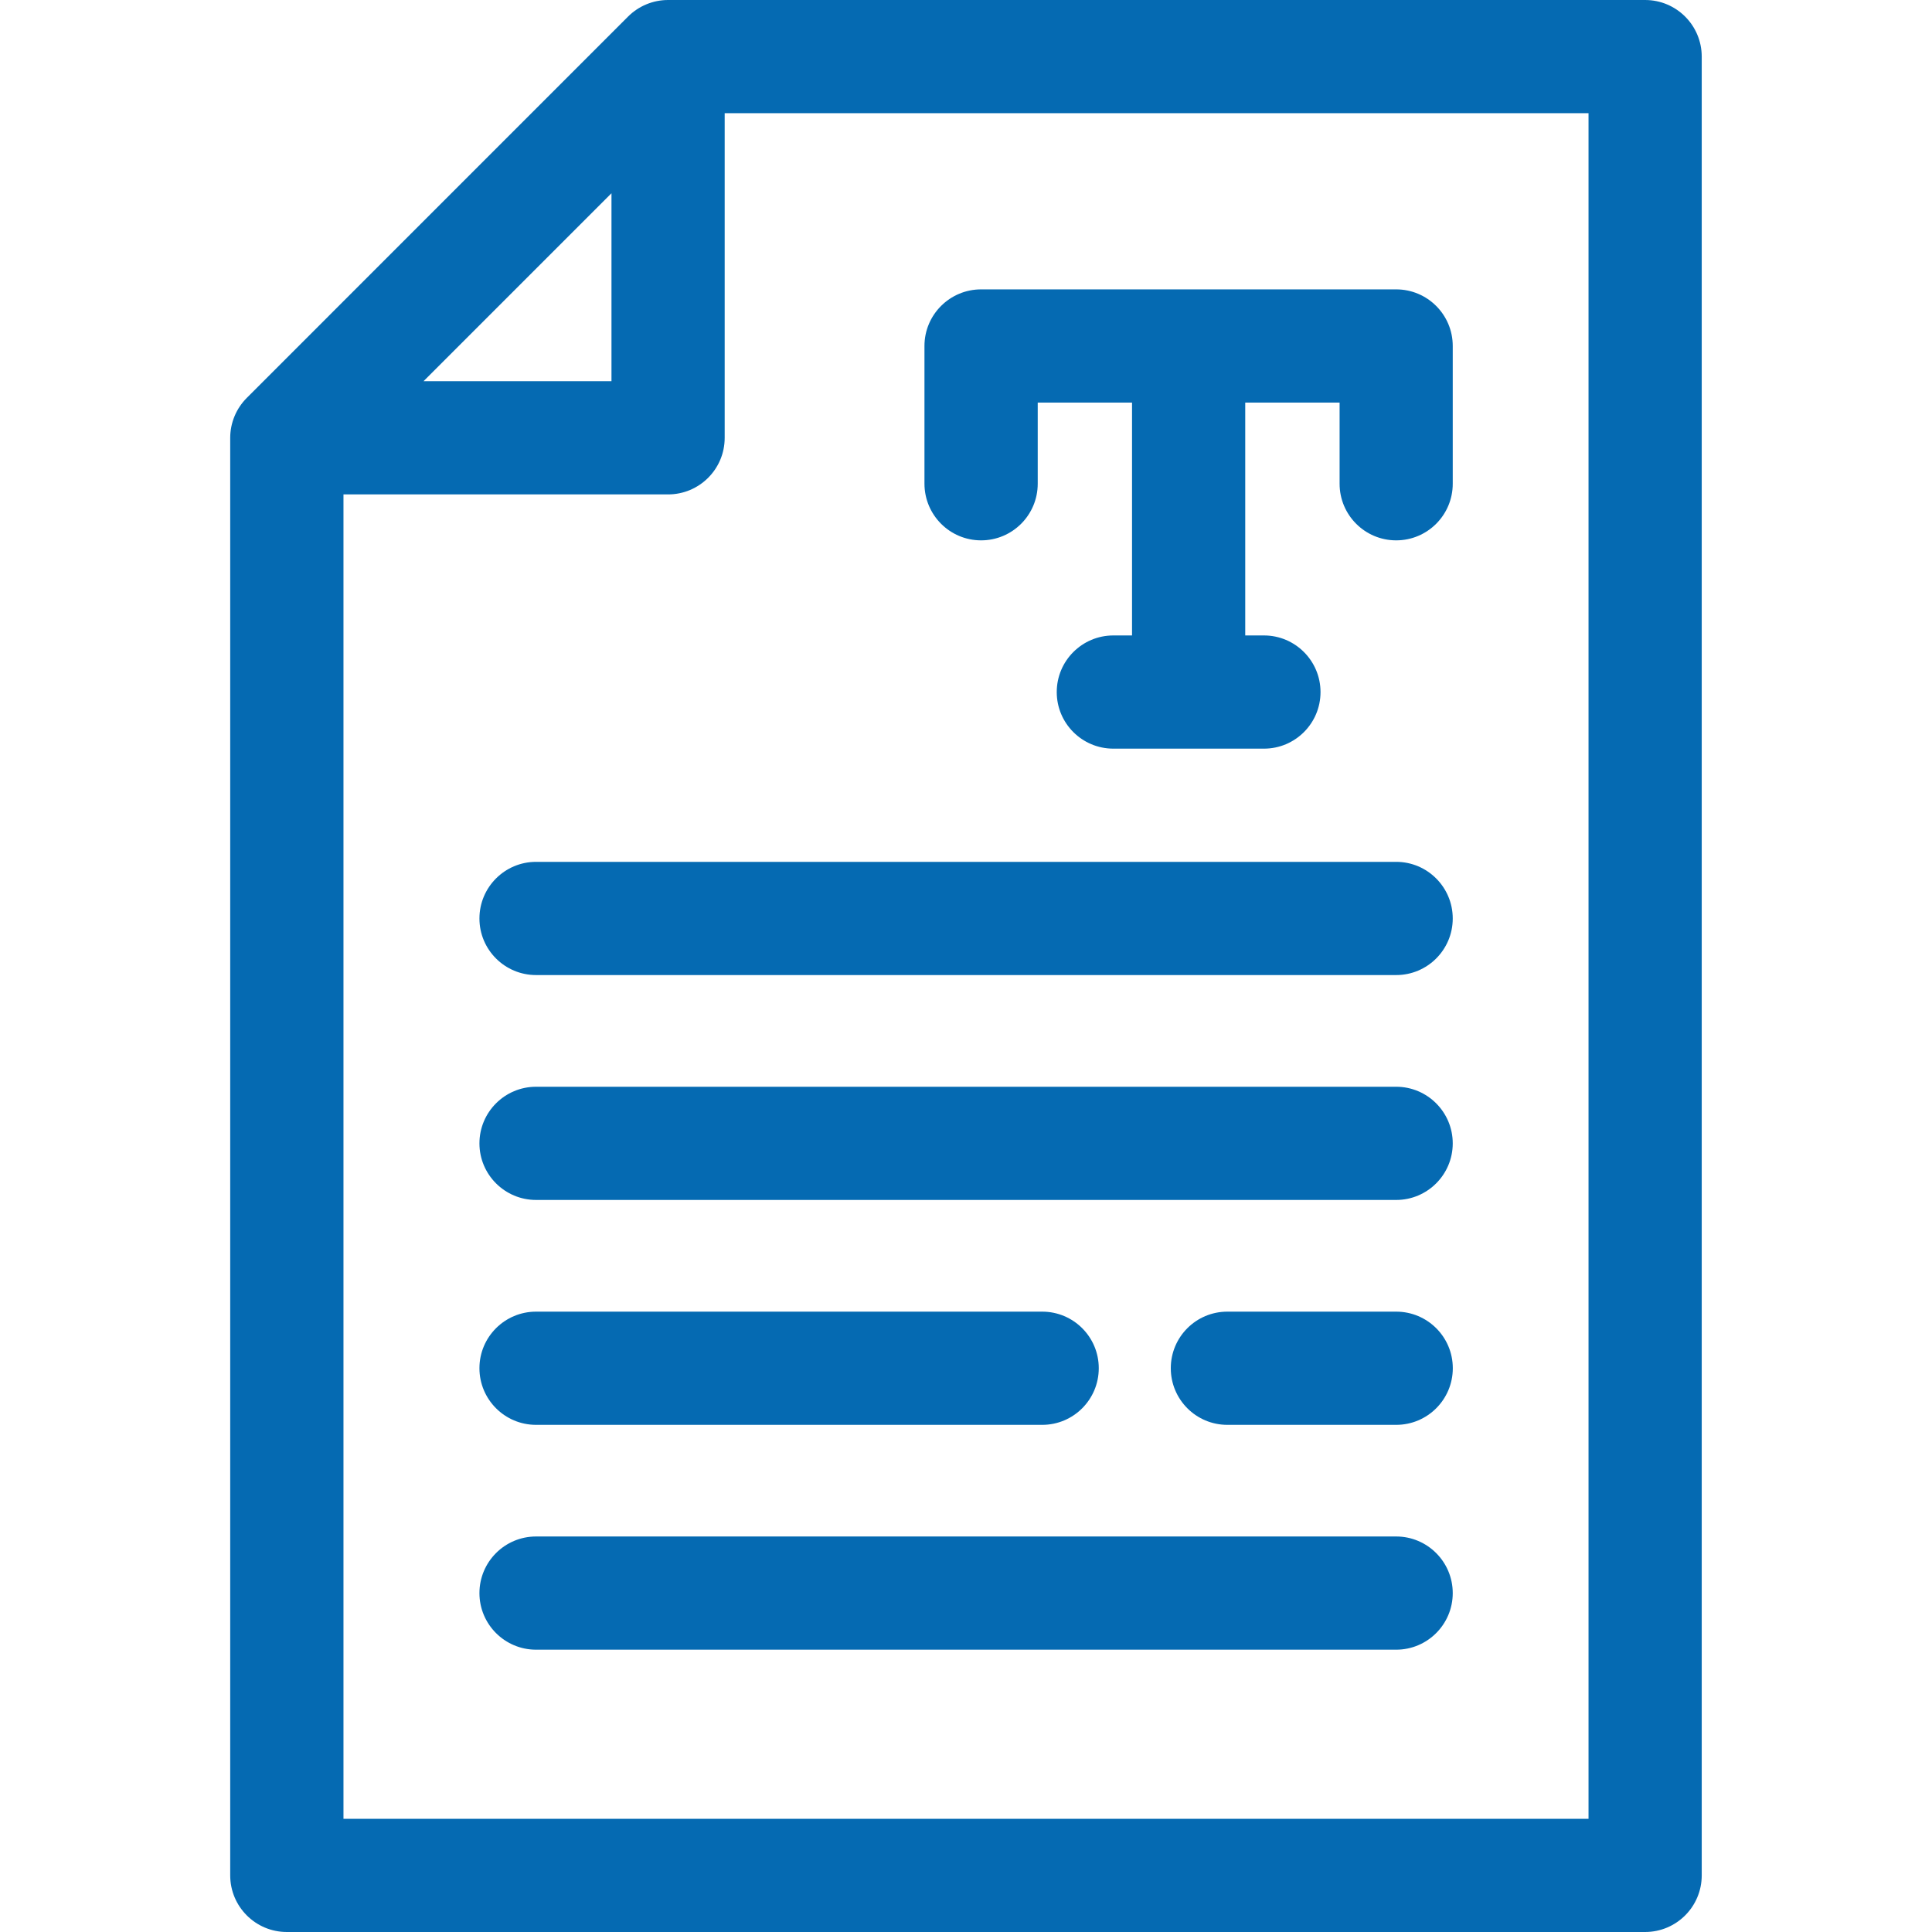
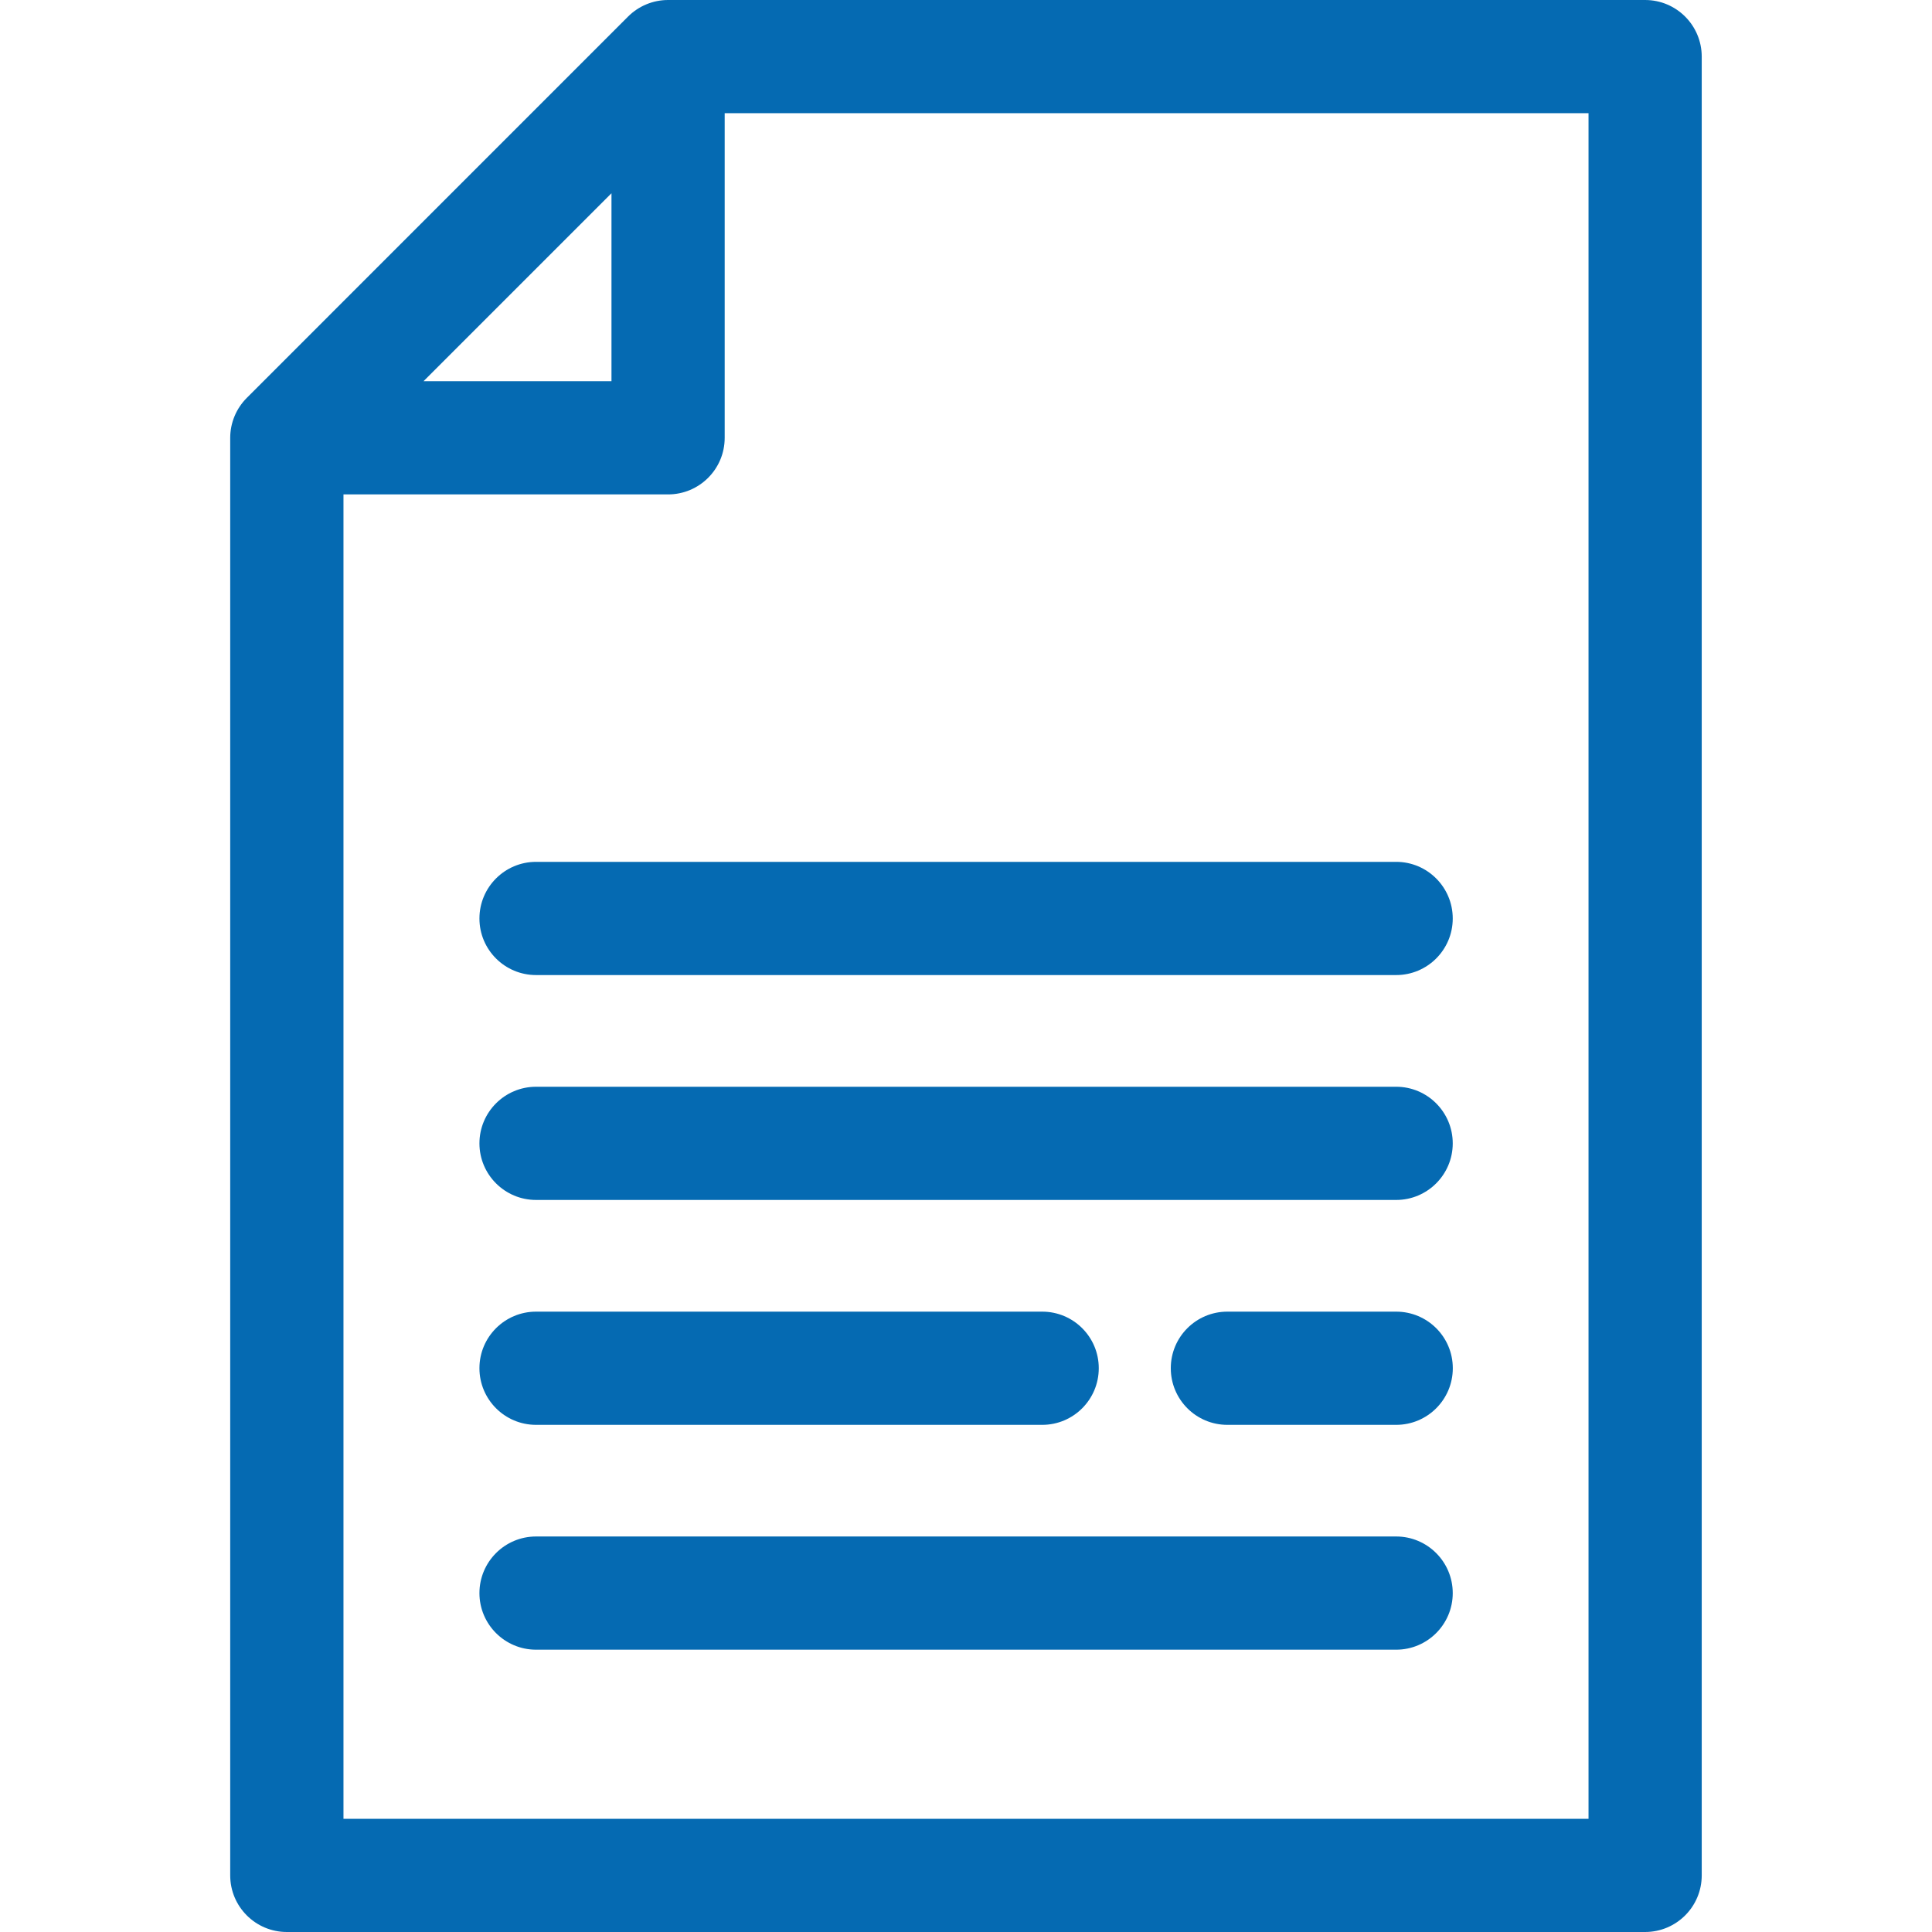
<svg xmlns="http://www.w3.org/2000/svg" width="32" height="32" viewBox="0 0 32 32" fill="none">
  <path d="M27.248 0H11.065C10.817 0 10.578 0.099 10.402 0.275L4.088 6.59C3.912 6.766 3.813 7.004 3.813 7.253V31.062C3.813 31.58 4.233 32 4.751 32H27.248C27.766 32 28.186 31.58 28.186 31.062V0.938C28.186 0.42 27.766 0 27.248 0ZM10.128 3.201V6.314H7.015L10.128 3.201ZM26.311 30.125H5.689V8.189H11.065C11.583 8.189 12.003 7.77 12.003 7.252V1.875H26.311V30.125Z" fill="#056AB2" />
-   <path d="M16.25 8.95C16.768 8.95 17.188 8.53 17.188 8.012V6.668H18.75V10.525H18.441C17.923 10.525 17.503 10.945 17.503 11.463C17.503 11.981 17.923 12.4 18.441 12.4H20.935C21.452 12.4 21.872 11.981 21.872 11.463C21.872 10.945 21.452 10.525 20.935 10.525H20.625V6.668H22.188V8.012C22.188 8.53 22.607 8.95 23.125 8.95C23.643 8.95 24.062 8.53 24.062 8.012V5.73C24.062 5.213 23.643 4.793 23.125 4.793H16.25C15.732 4.793 15.312 5.213 15.312 5.73V8.012C15.313 8.53 15.732 8.95 16.25 8.95Z" fill="#056AB2" />
  <path d="M23.125 21.725H20.329C19.811 21.725 19.392 22.144 19.392 22.662C19.392 23.18 19.811 23.6 20.329 23.6H23.125C23.643 23.6 24.063 23.18 24.063 22.662C24.063 22.144 23.643 21.725 23.125 21.725Z" fill="#056AB2" />
  <path d="M23.125 14.275H8.879C8.361 14.275 7.941 14.695 7.941 15.213C7.941 15.731 8.361 16.15 8.879 16.15H23.125C23.642 16.15 24.062 15.731 24.062 15.213C24.062 14.695 23.642 14.275 23.125 14.275Z" fill="#056AB2" />
  <path d="M23.125 18H8.879C8.361 18 7.941 18.42 7.941 18.938C7.941 19.455 8.361 19.875 8.879 19.875H23.125C23.642 19.875 24.062 19.455 24.062 18.938C24.062 18.42 23.642 18 23.125 18Z" fill="#056AB2" />
  <path d="M8.879 23.6H17.262C17.78 23.6 18.199 23.18 18.199 22.662C18.199 22.144 17.78 21.725 17.262 21.725H8.879C8.361 21.725 7.941 22.144 7.941 22.662C7.941 23.18 8.361 23.6 8.879 23.6Z" fill="#056AB2" />
  <path d="M23.125 25.449H8.879C8.361 25.449 7.941 25.869 7.941 26.387C7.941 26.904 8.361 27.324 8.879 27.324H23.125C23.642 27.324 24.062 26.904 24.062 26.387C24.062 25.869 23.642 25.449 23.125 25.449Z" fill="#056AB2" />
</svg>